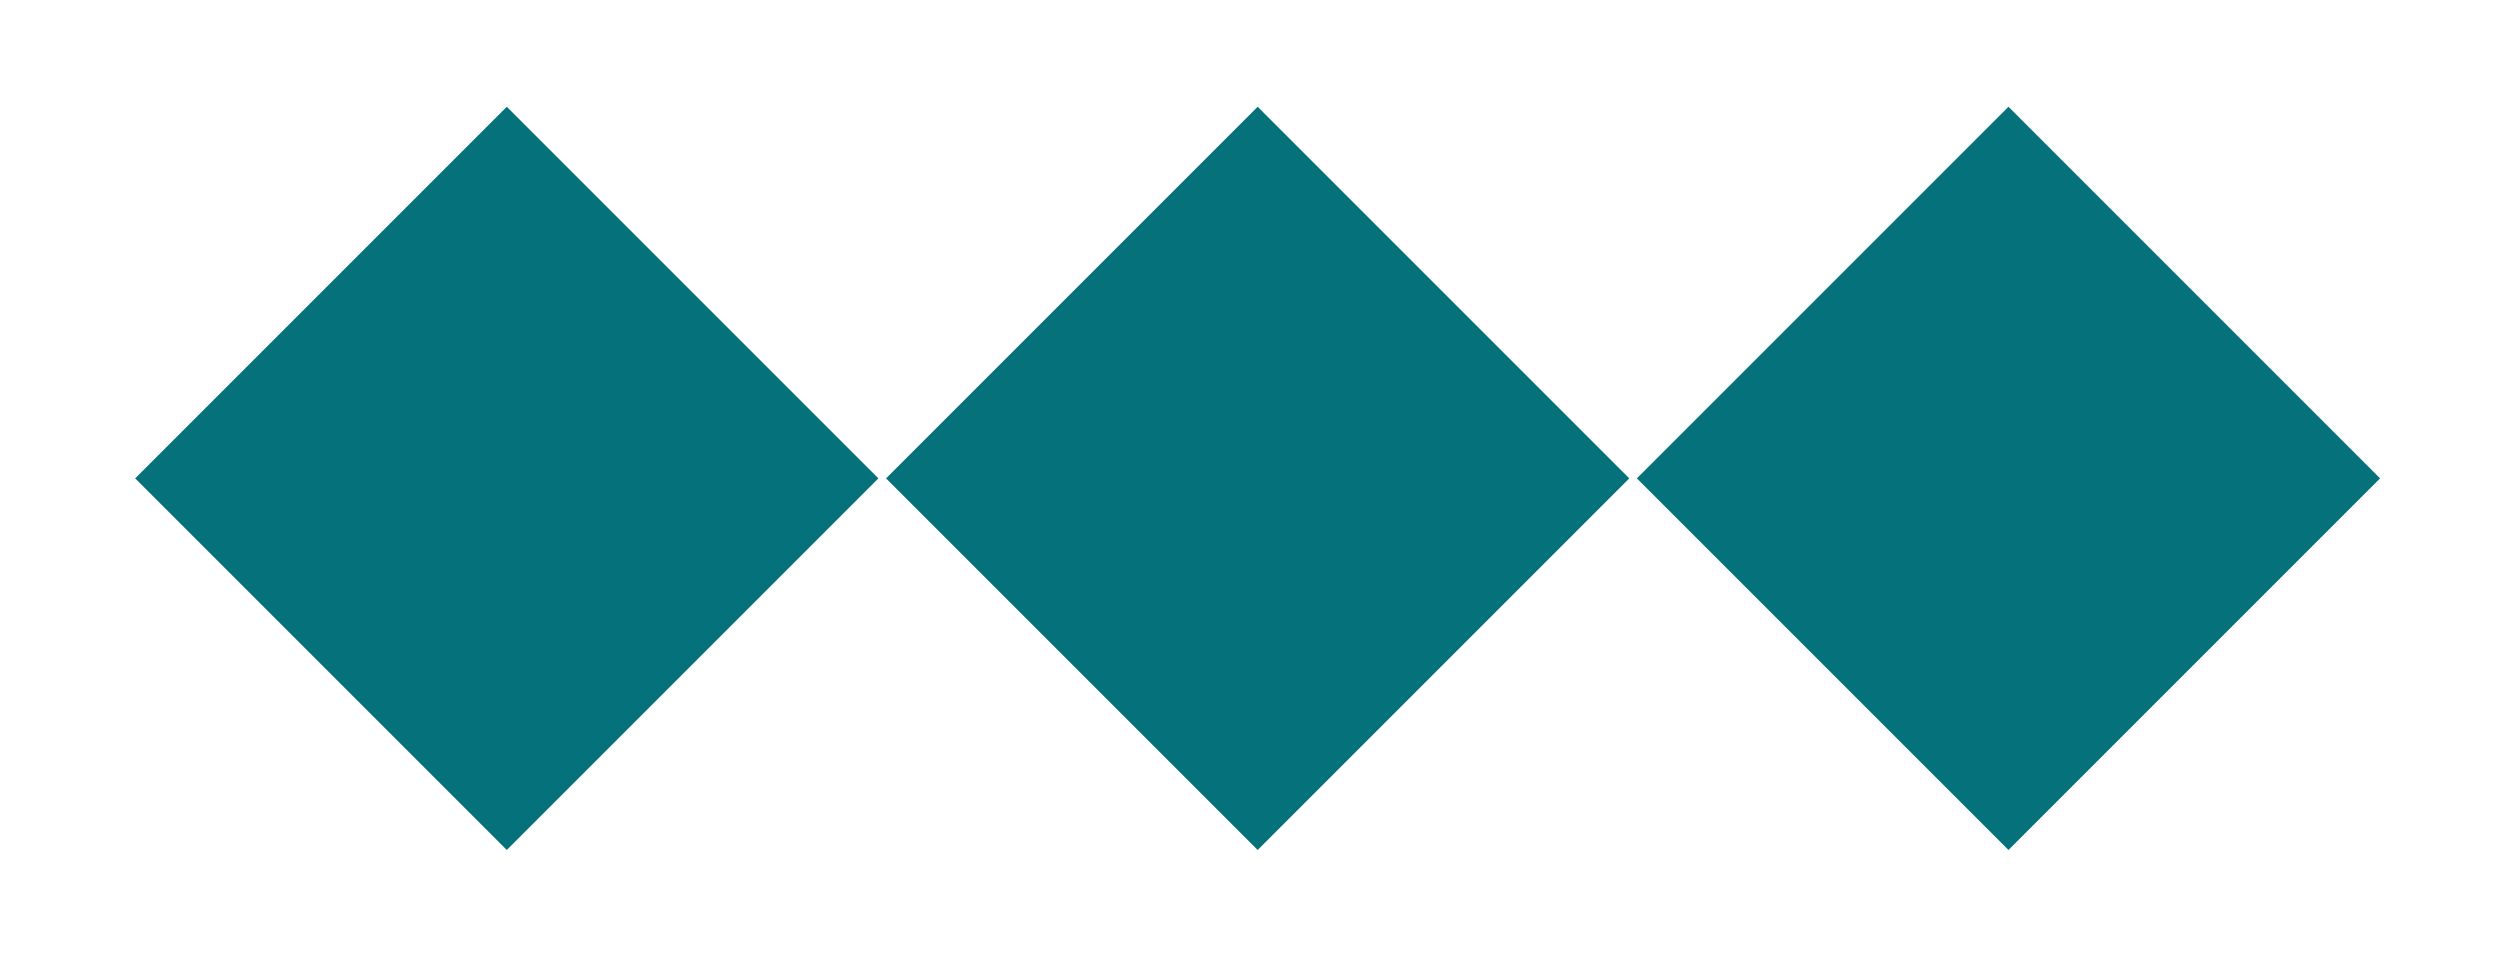
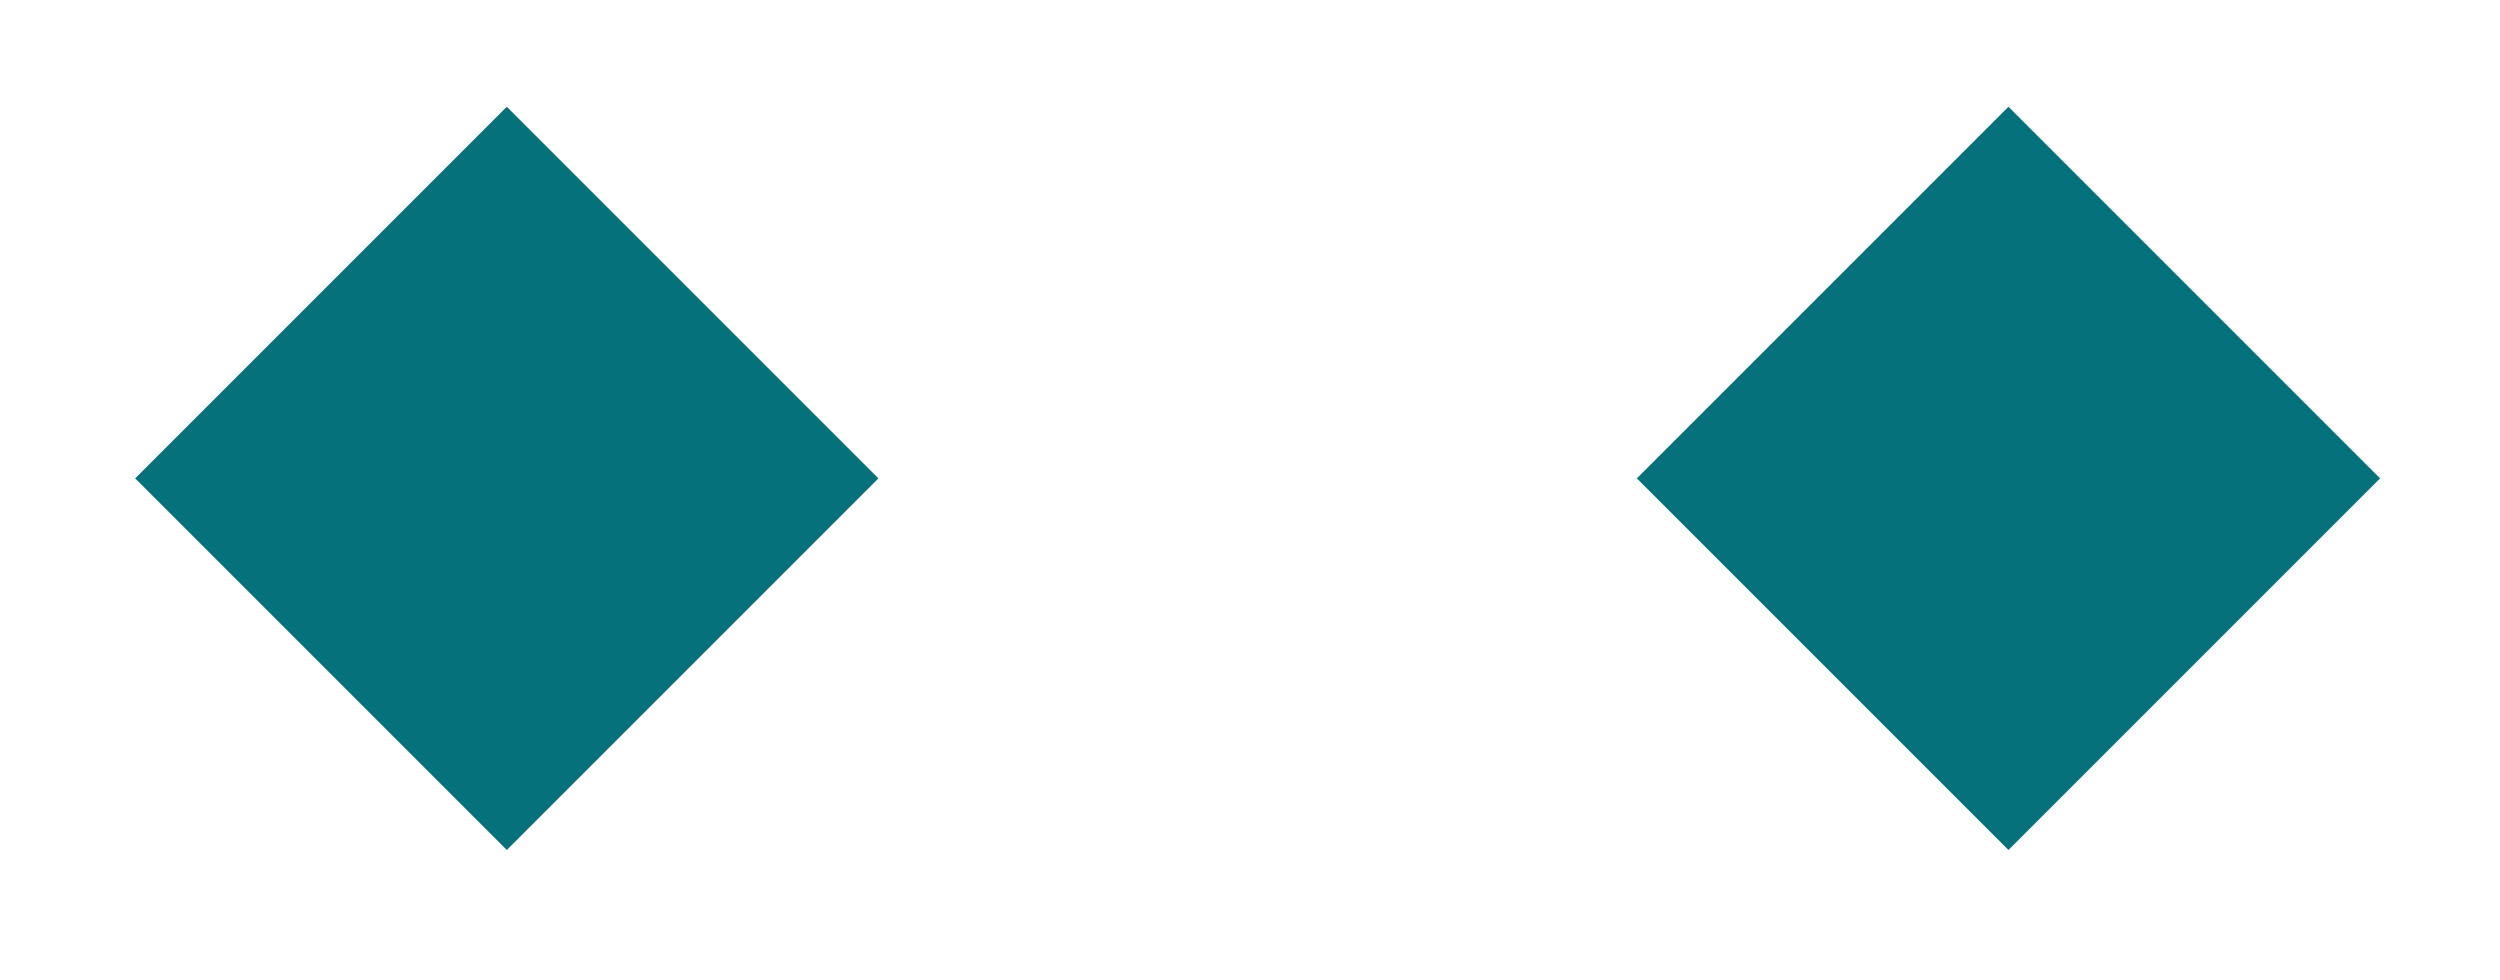
<svg xmlns="http://www.w3.org/2000/svg" width="74" height="29" viewBox="0 0 74 29" fill="none">
  <g filter="url(#filter0_d_88_1712)">
    <rect x="59.451" width="15.556" height="15.556" transform="rotate(45 59.451 0)" fill="#05717A" />
-     <rect x="37.227" width="15.556" height="15.556" transform="rotate(45 37.227 0)" fill="#05717A" />
    <rect x="15.001" width="15.556" height="15.556" transform="rotate(45 15.001 0)" fill="#05717A" />
  </g>
  <defs>
    <filter id="filter0_d_88_1712" x="0.841" y="0" width="72.77" height="28.32" filterUnits="userSpaceOnUse" color-interpolation-filters="sRGB">
      <feFlood flood-opacity="0" result="BackgroundImageFix" />
      <feColorMatrix in="SourceAlpha" type="matrix" values="0 0 0 0 0 0 0 0 0 0 0 0 0 0 0 0 0 0 127 0" result="hardAlpha" />
      <feOffset dy="3.16" />
      <feGaussianBlur stdDeviation="1.58" />
      <feComposite in2="hardAlpha" operator="out" />
      <feColorMatrix type="matrix" values="0 0 0 0 0 0 0 0 0 0 0 0 0 0 0 0 0 0 0.25 0" />
      <feBlend mode="normal" in2="BackgroundImageFix" result="effect1_dropShadow_88_1712" />
      <feBlend mode="normal" in="SourceGraphic" in2="effect1_dropShadow_88_1712" result="shape" />
    </filter>
  </defs>
</svg>